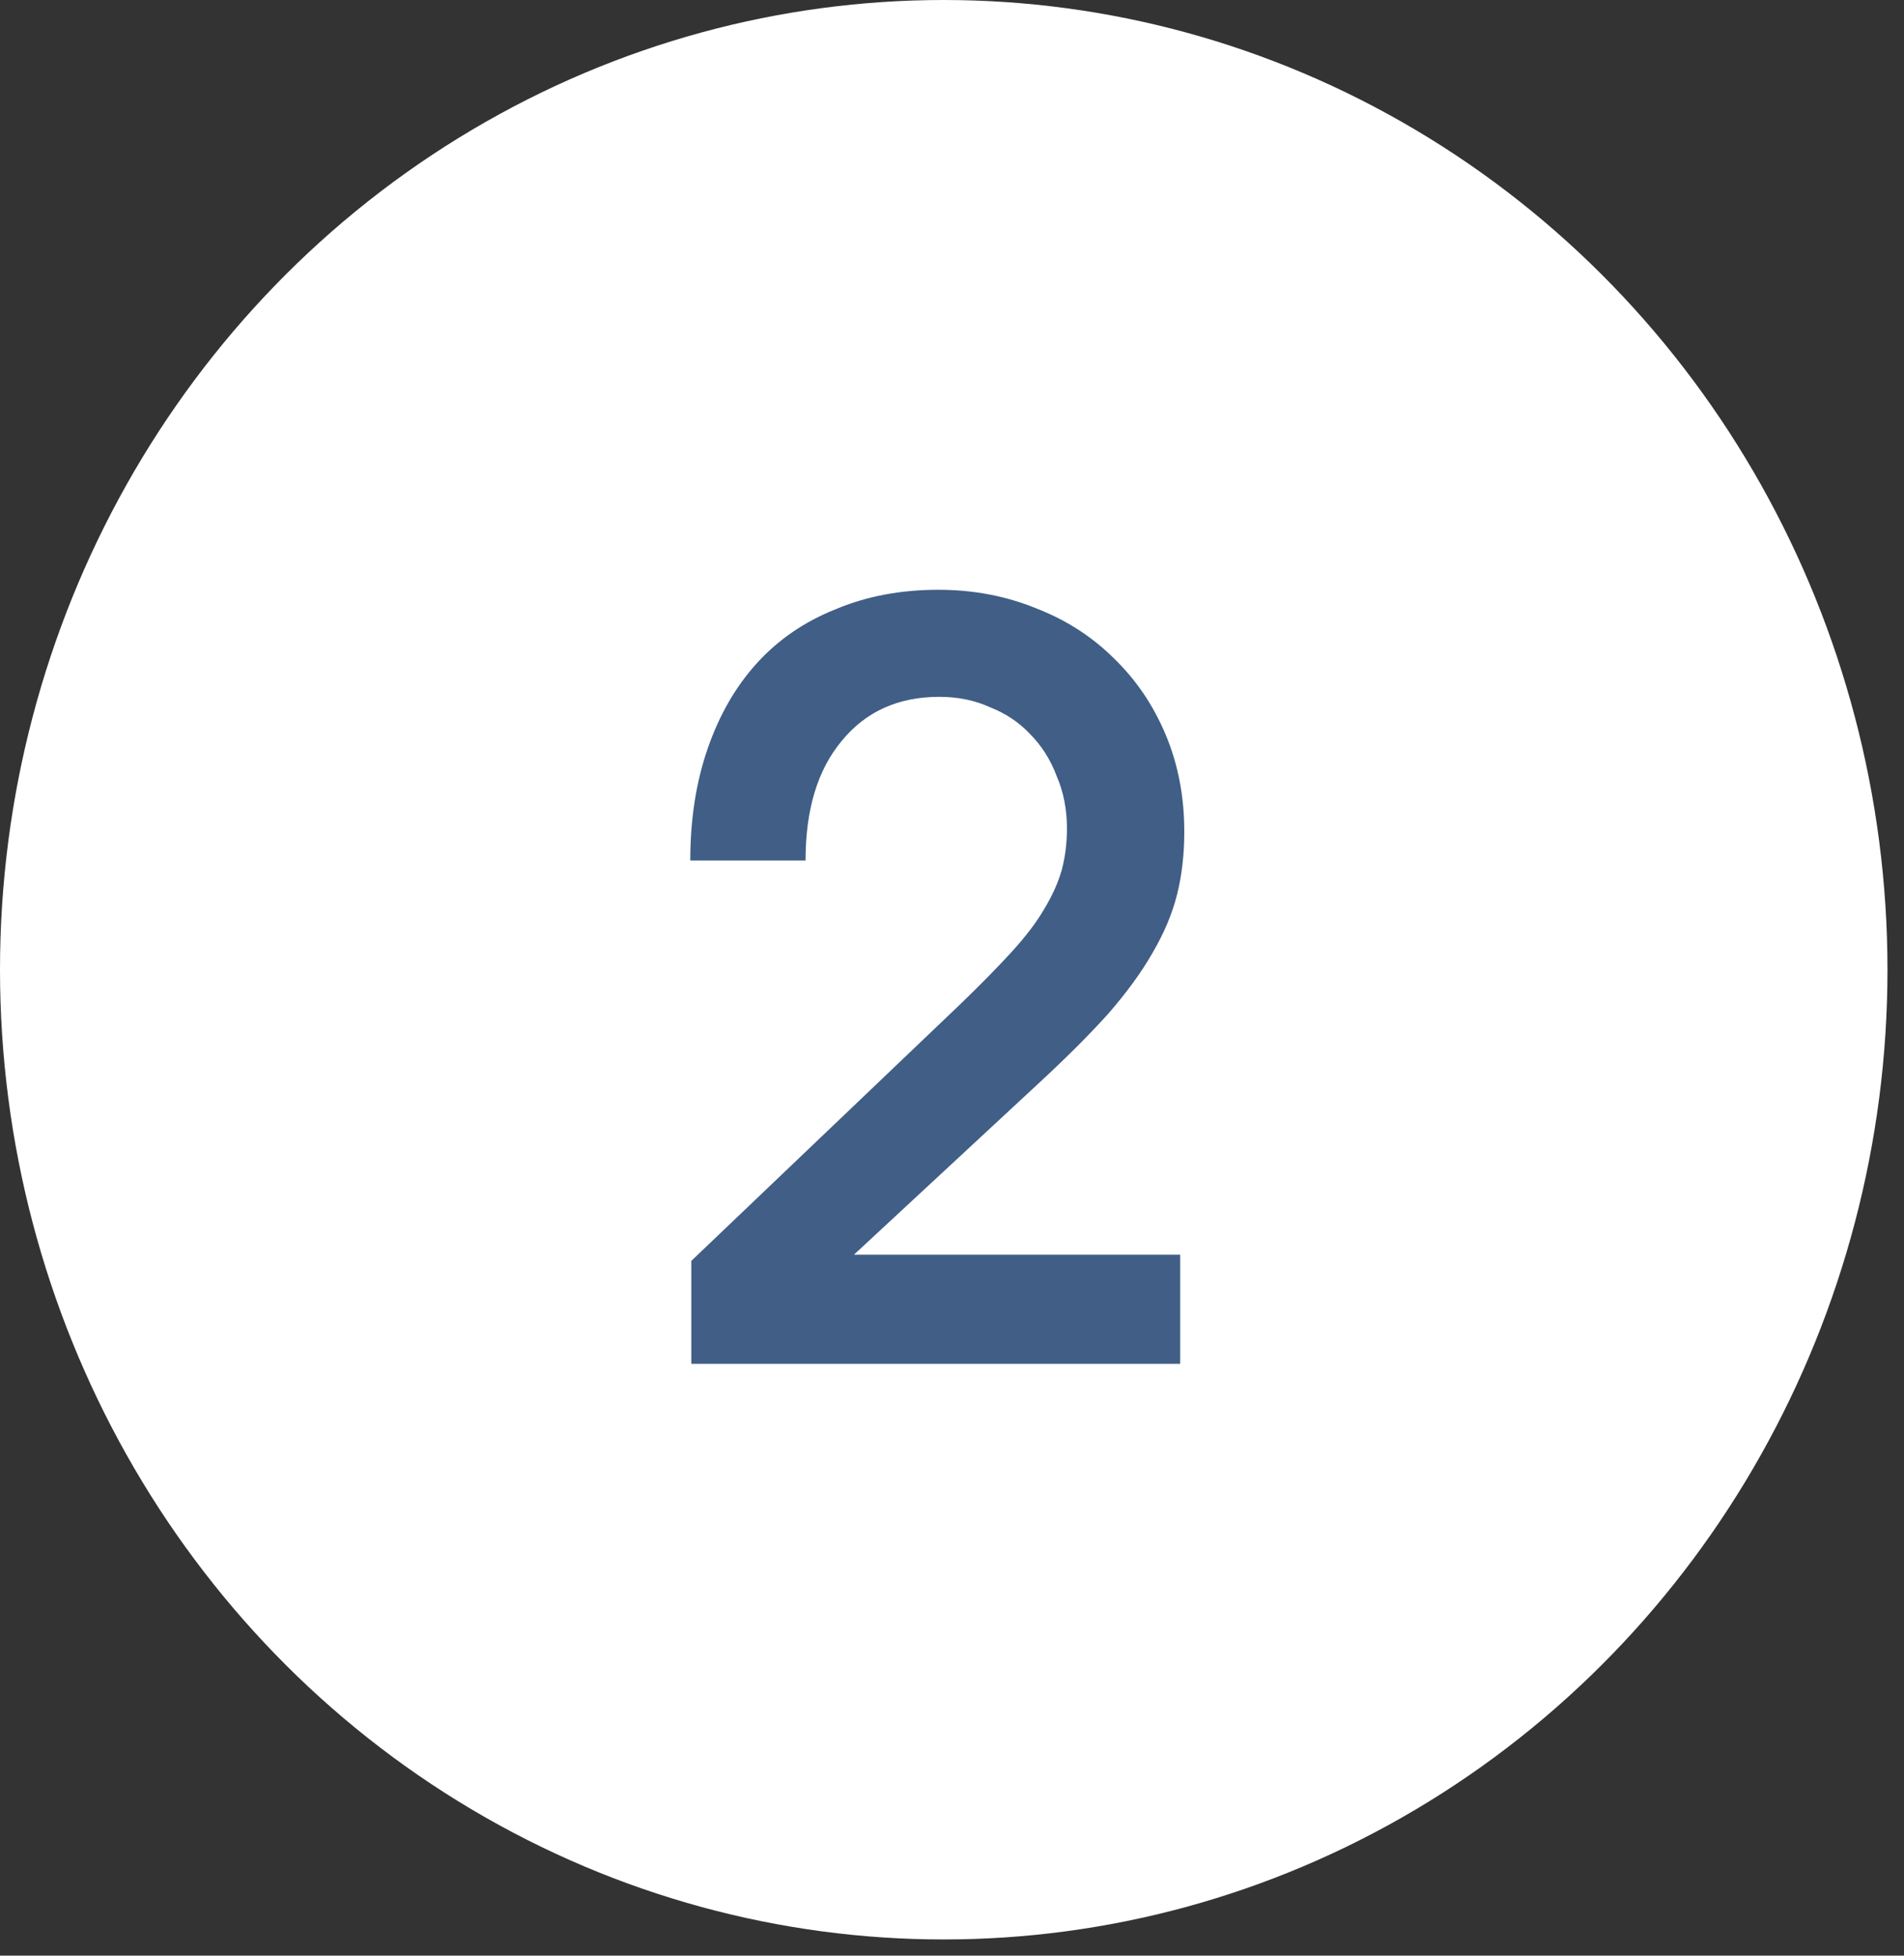
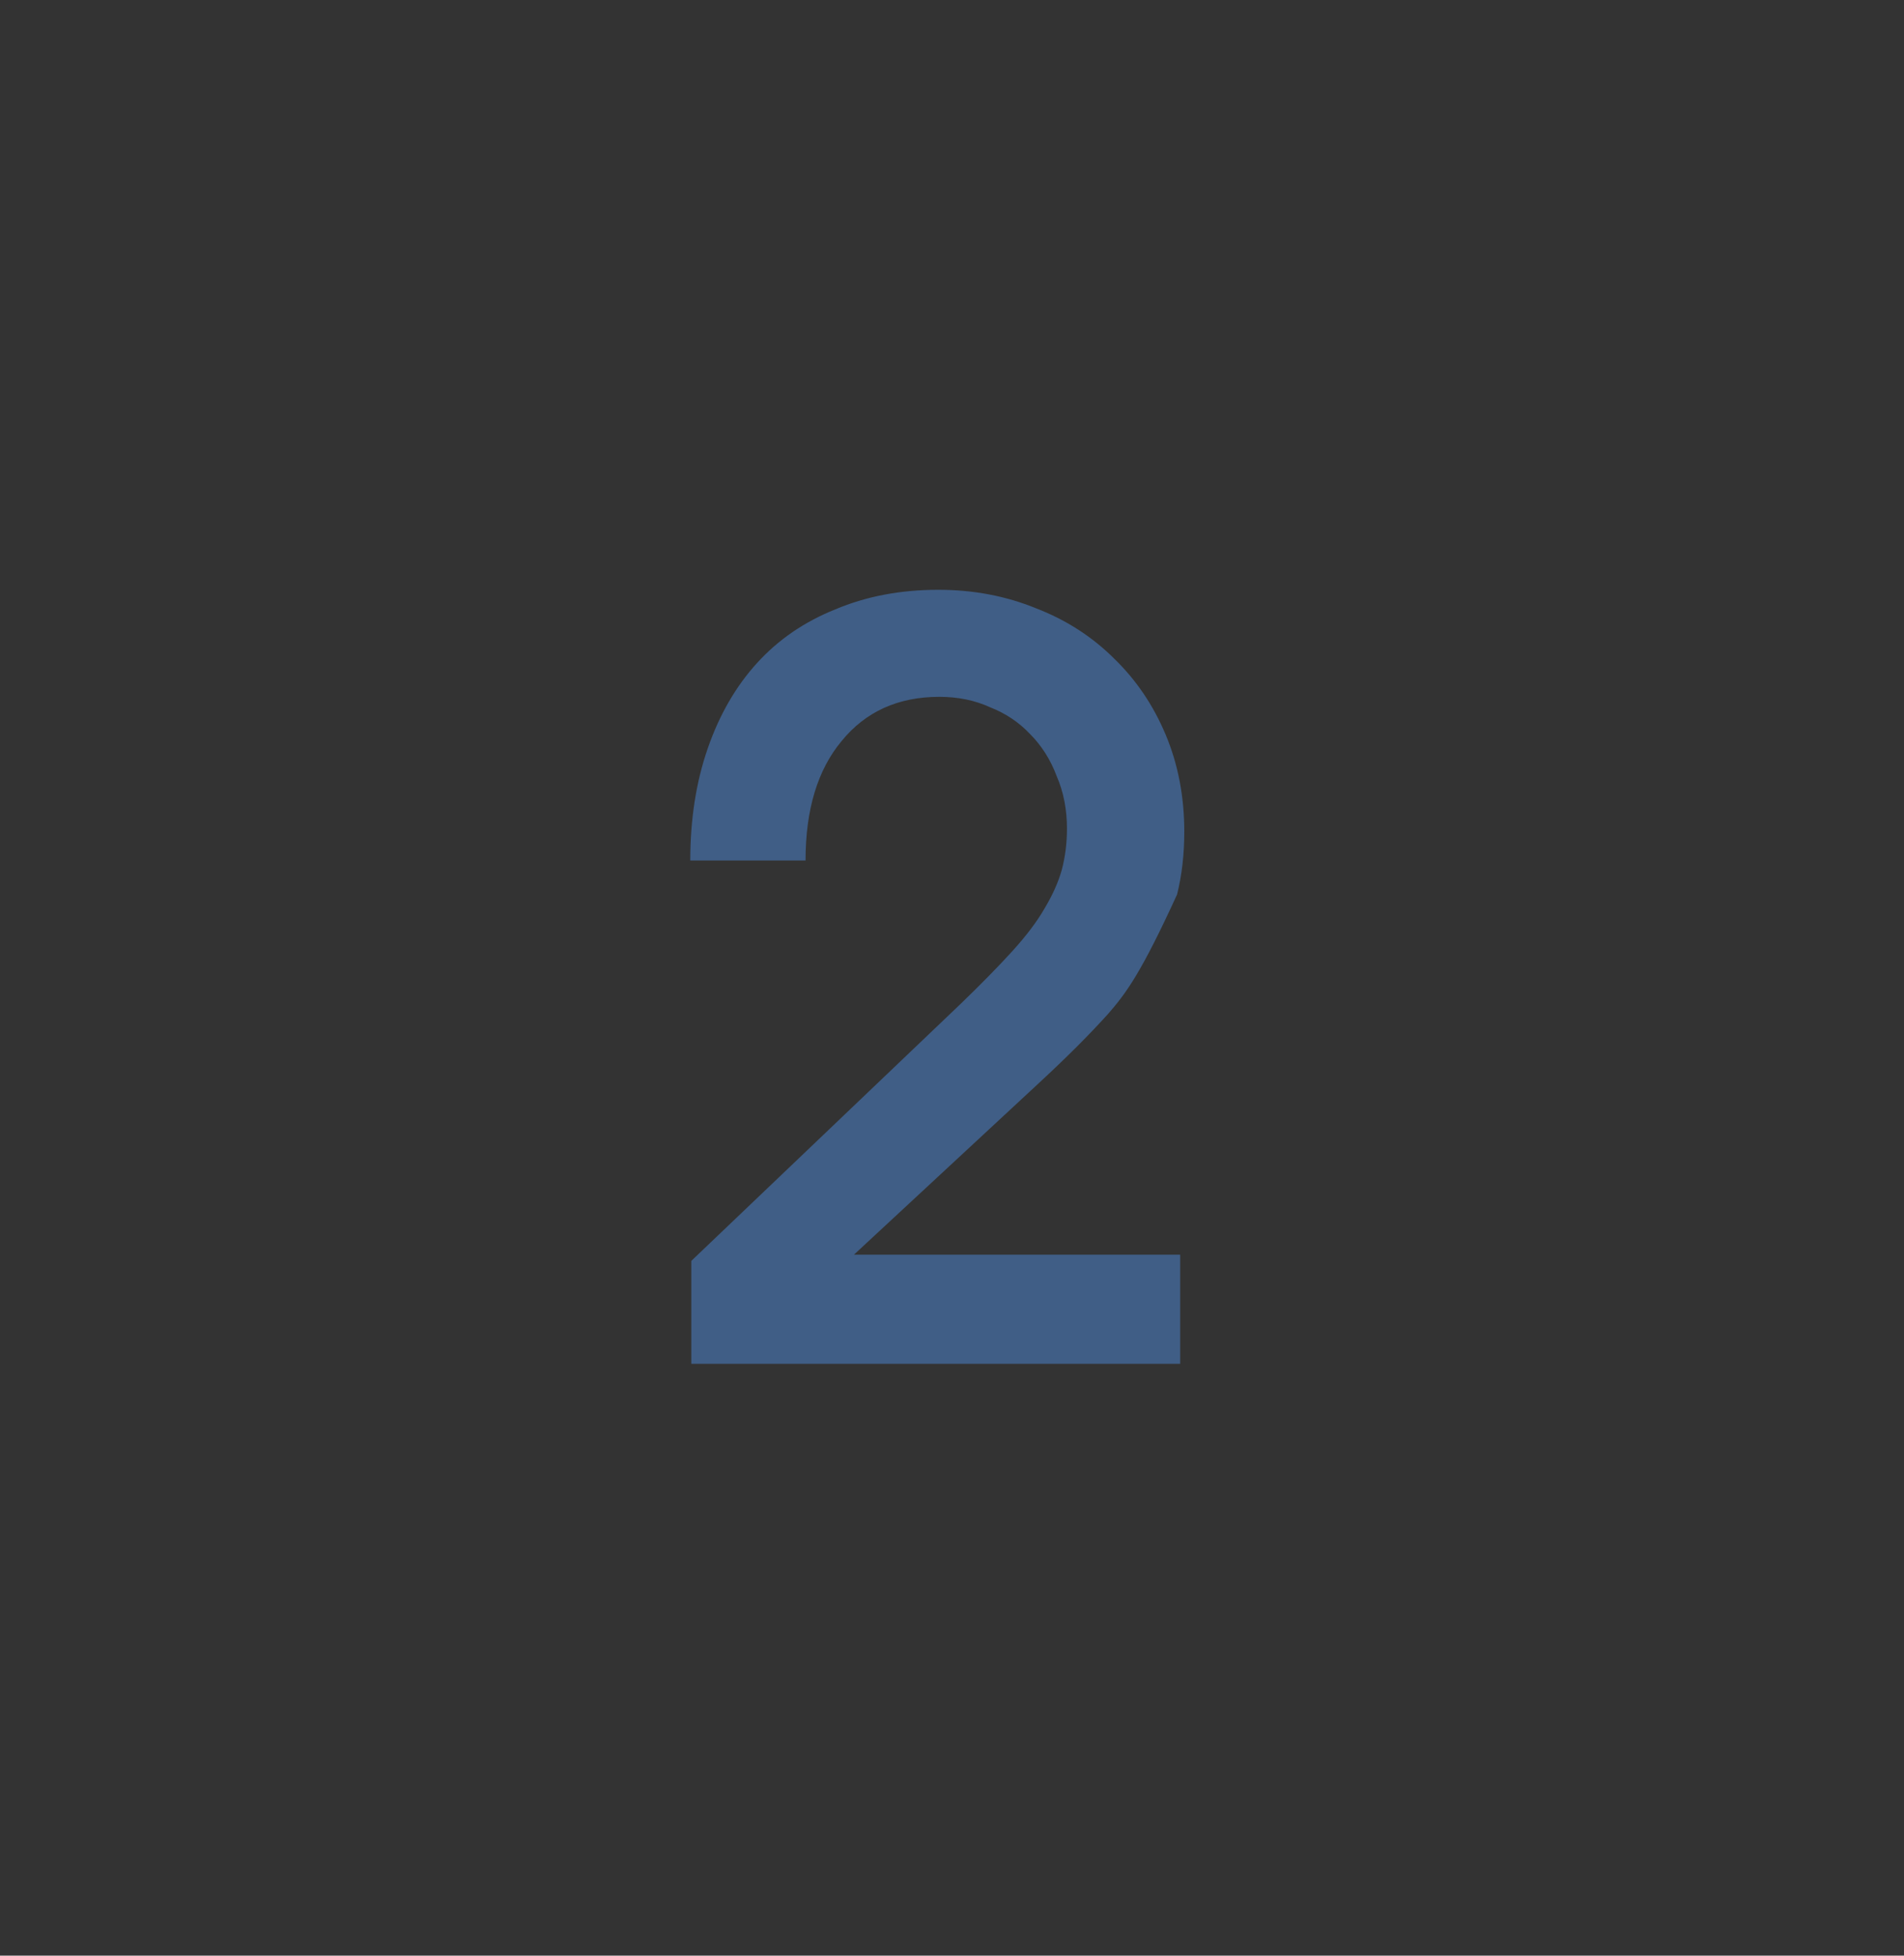
<svg xmlns="http://www.w3.org/2000/svg" width="74" height="76" viewBox="0 0 74 76" fill="none">
  <rect x="0" y="0" width="74" height="76" fill="#333333" stroke="none" />
-   <ellipse cx="36.679" cy="37.685" rx="36.679" ry="37.685" fill="white" />
-   <path d="M26.868 49L37.348 39C38.148 38.227 38.814 37.547 39.348 36.96C39.881 36.373 40.294 35.827 40.588 35.32C40.908 34.787 41.134 34.28 41.268 33.8C41.401 33.293 41.468 32.76 41.468 32.2C41.468 31.453 41.334 30.773 41.068 30.16C40.828 29.52 40.481 28.973 40.028 28.52C39.601 28.067 39.081 27.72 38.468 27.48C37.881 27.213 37.228 27.08 36.508 27.08C34.908 27.08 33.641 27.653 32.708 28.8C31.774 29.92 31.308 31.467 31.308 33.44H26.828C26.828 31.84 27.054 30.387 27.508 29.08C27.961 27.773 28.601 26.667 29.428 25.76C30.254 24.853 31.268 24.16 32.468 23.68C33.668 23.173 35.001 22.92 36.468 22.92C37.828 22.92 39.094 23.16 40.268 23.64C41.441 24.093 42.454 24.747 43.308 25.6C44.161 26.427 44.828 27.413 45.308 28.56C45.788 29.707 46.028 30.96 46.028 32.32C46.028 33.2 45.934 34.013 45.748 34.76C45.561 35.507 45.241 36.267 44.788 37.04C44.361 37.787 43.788 38.573 43.068 39.4C42.348 40.2 41.454 41.093 40.388 42.08L33.188 48.76H45.868V53H26.868V49Z" fill="#405E86" />
+   <path d="M26.868 49L37.348 39C38.148 38.227 38.814 37.547 39.348 36.96C39.881 36.373 40.294 35.827 40.588 35.32C40.908 34.787 41.134 34.28 41.268 33.8C41.401 33.293 41.468 32.76 41.468 32.2C41.468 31.453 41.334 30.773 41.068 30.16C40.828 29.52 40.481 28.973 40.028 28.52C39.601 28.067 39.081 27.72 38.468 27.48C37.881 27.213 37.228 27.08 36.508 27.08C34.908 27.08 33.641 27.653 32.708 28.8C31.774 29.92 31.308 31.467 31.308 33.44H26.828C26.828 31.84 27.054 30.387 27.508 29.08C27.961 27.773 28.601 26.667 29.428 25.76C30.254 24.853 31.268 24.16 32.468 23.68C33.668 23.173 35.001 22.92 36.468 22.92C37.828 22.92 39.094 23.16 40.268 23.64C41.441 24.093 42.454 24.747 43.308 25.6C44.161 26.427 44.828 27.413 45.308 28.56C45.788 29.707 46.028 30.96 46.028 32.32C46.028 33.2 45.934 34.013 45.748 34.76C44.361 37.787 43.788 38.573 43.068 39.4C42.348 40.2 41.454 41.093 40.388 42.08L33.188 48.76H45.868V53H26.868V49Z" fill="#405E86" />
</svg>